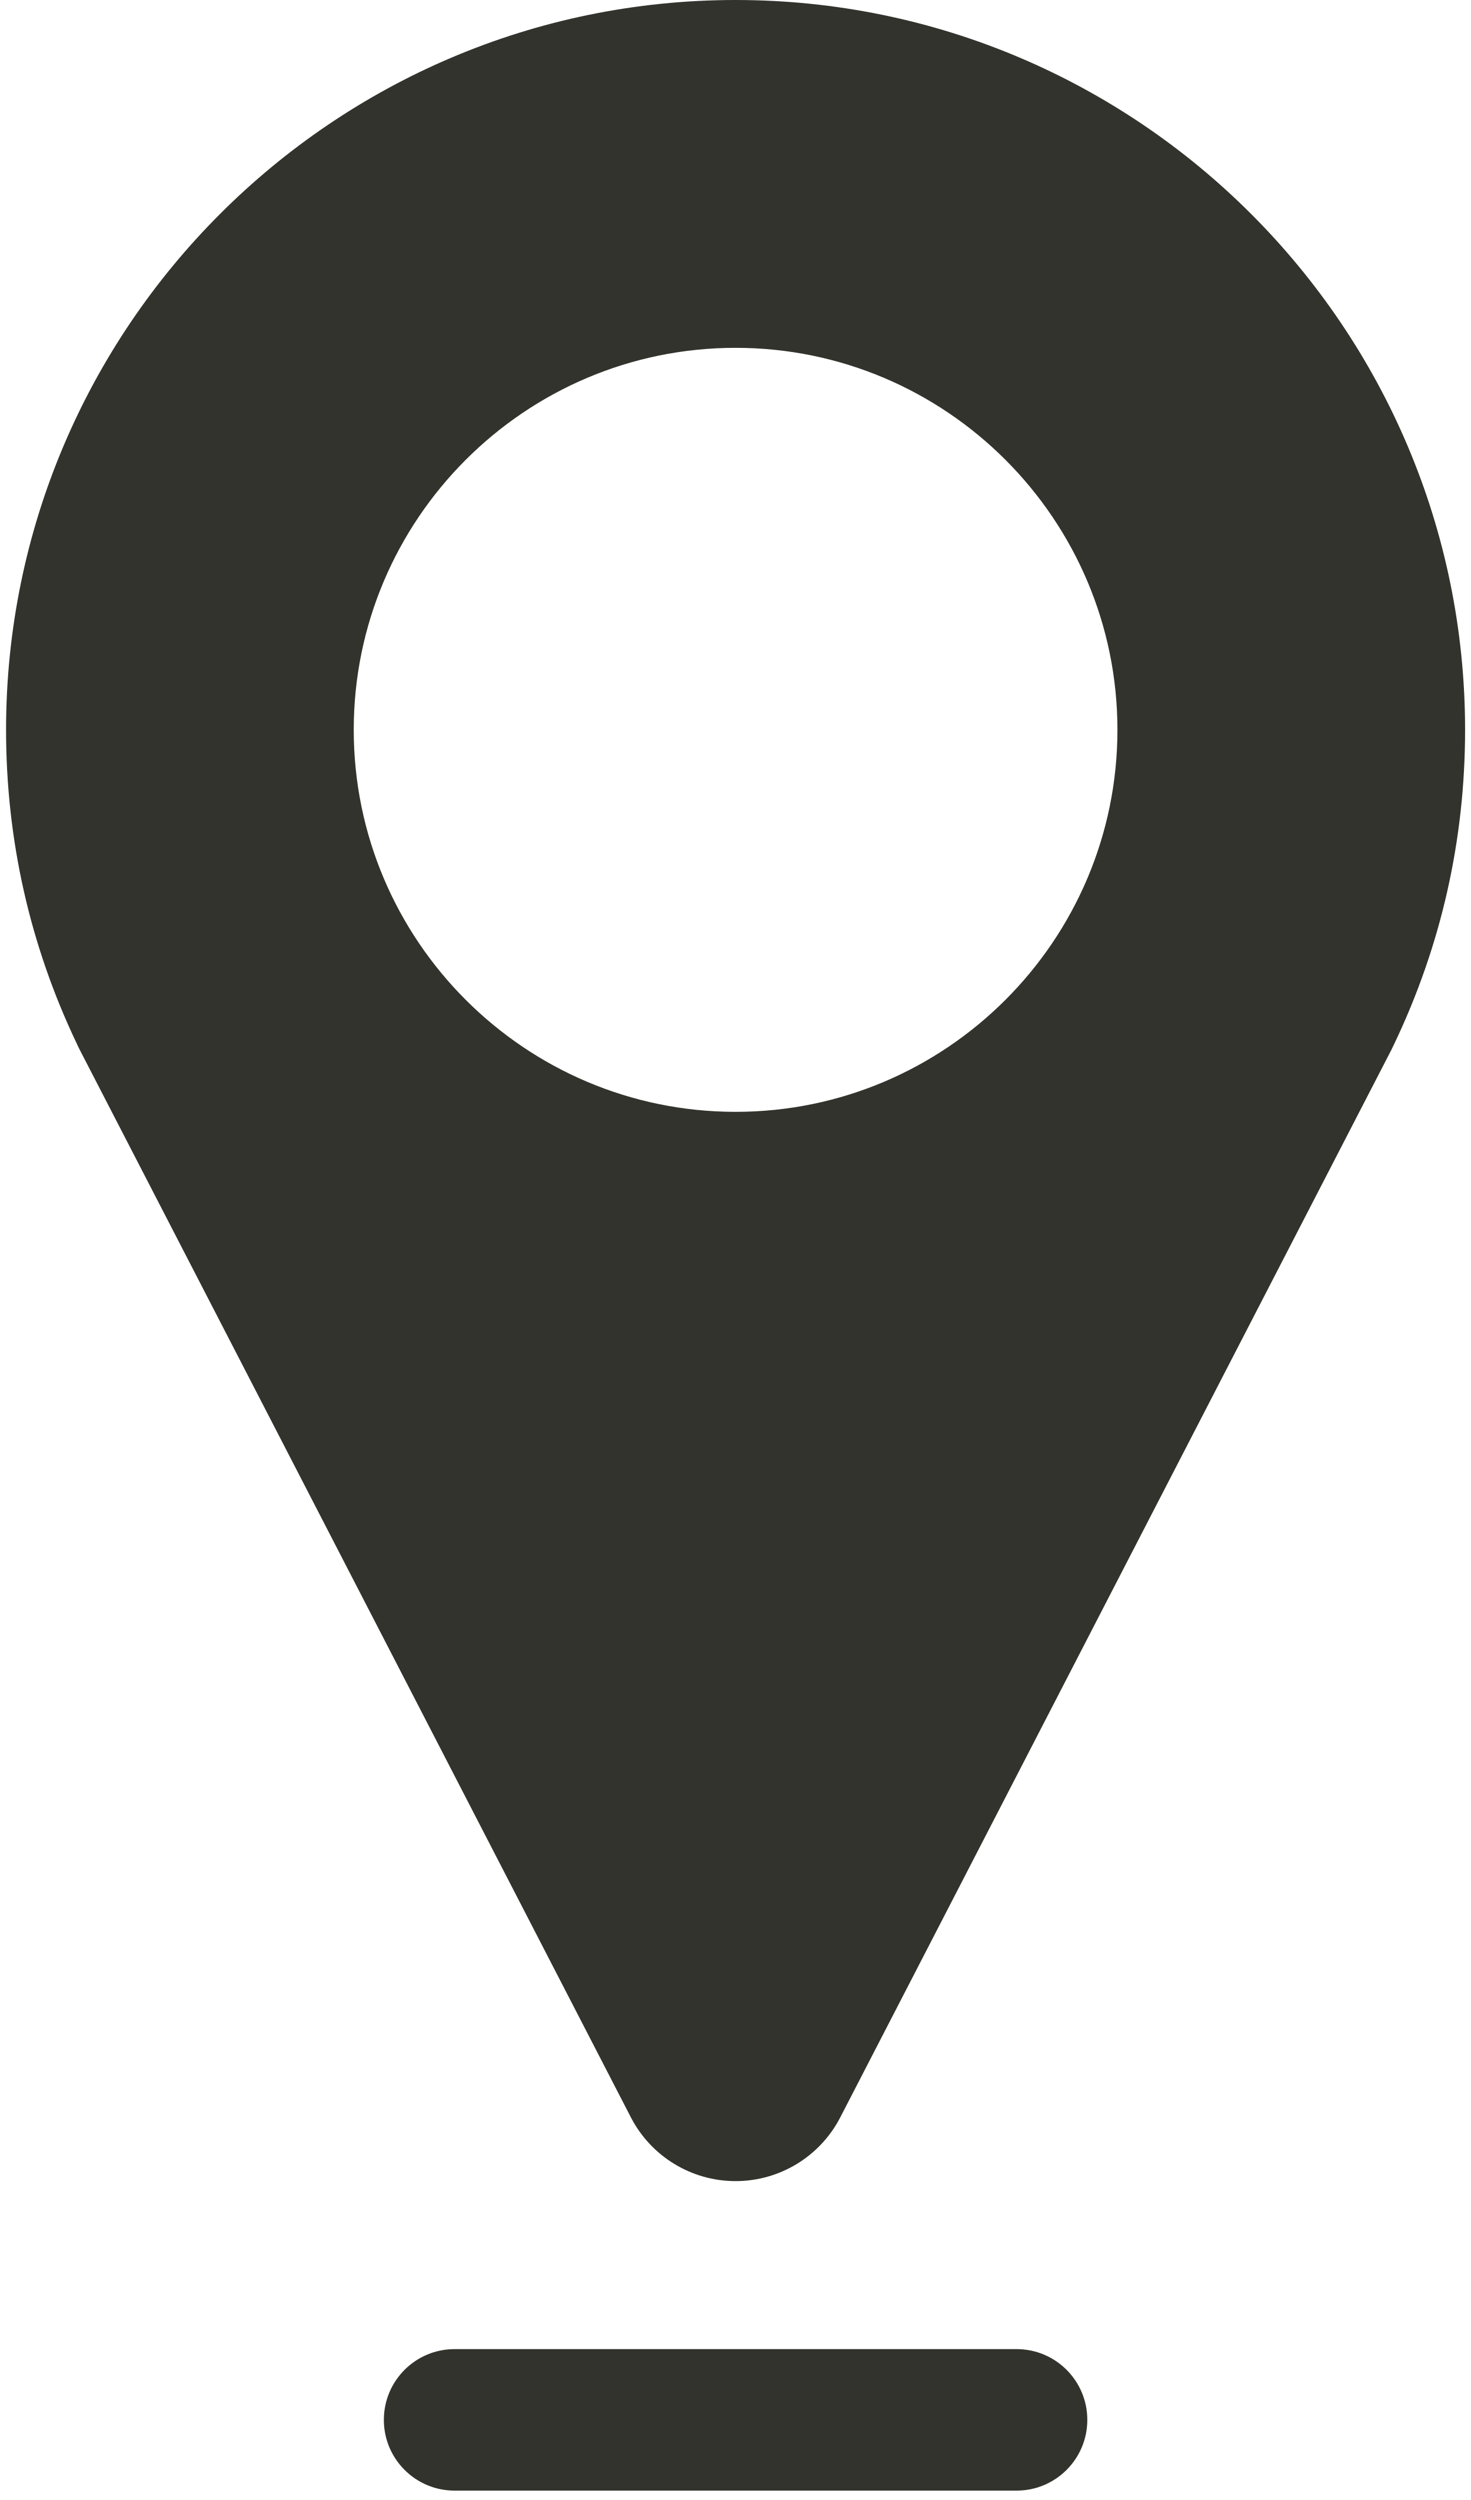
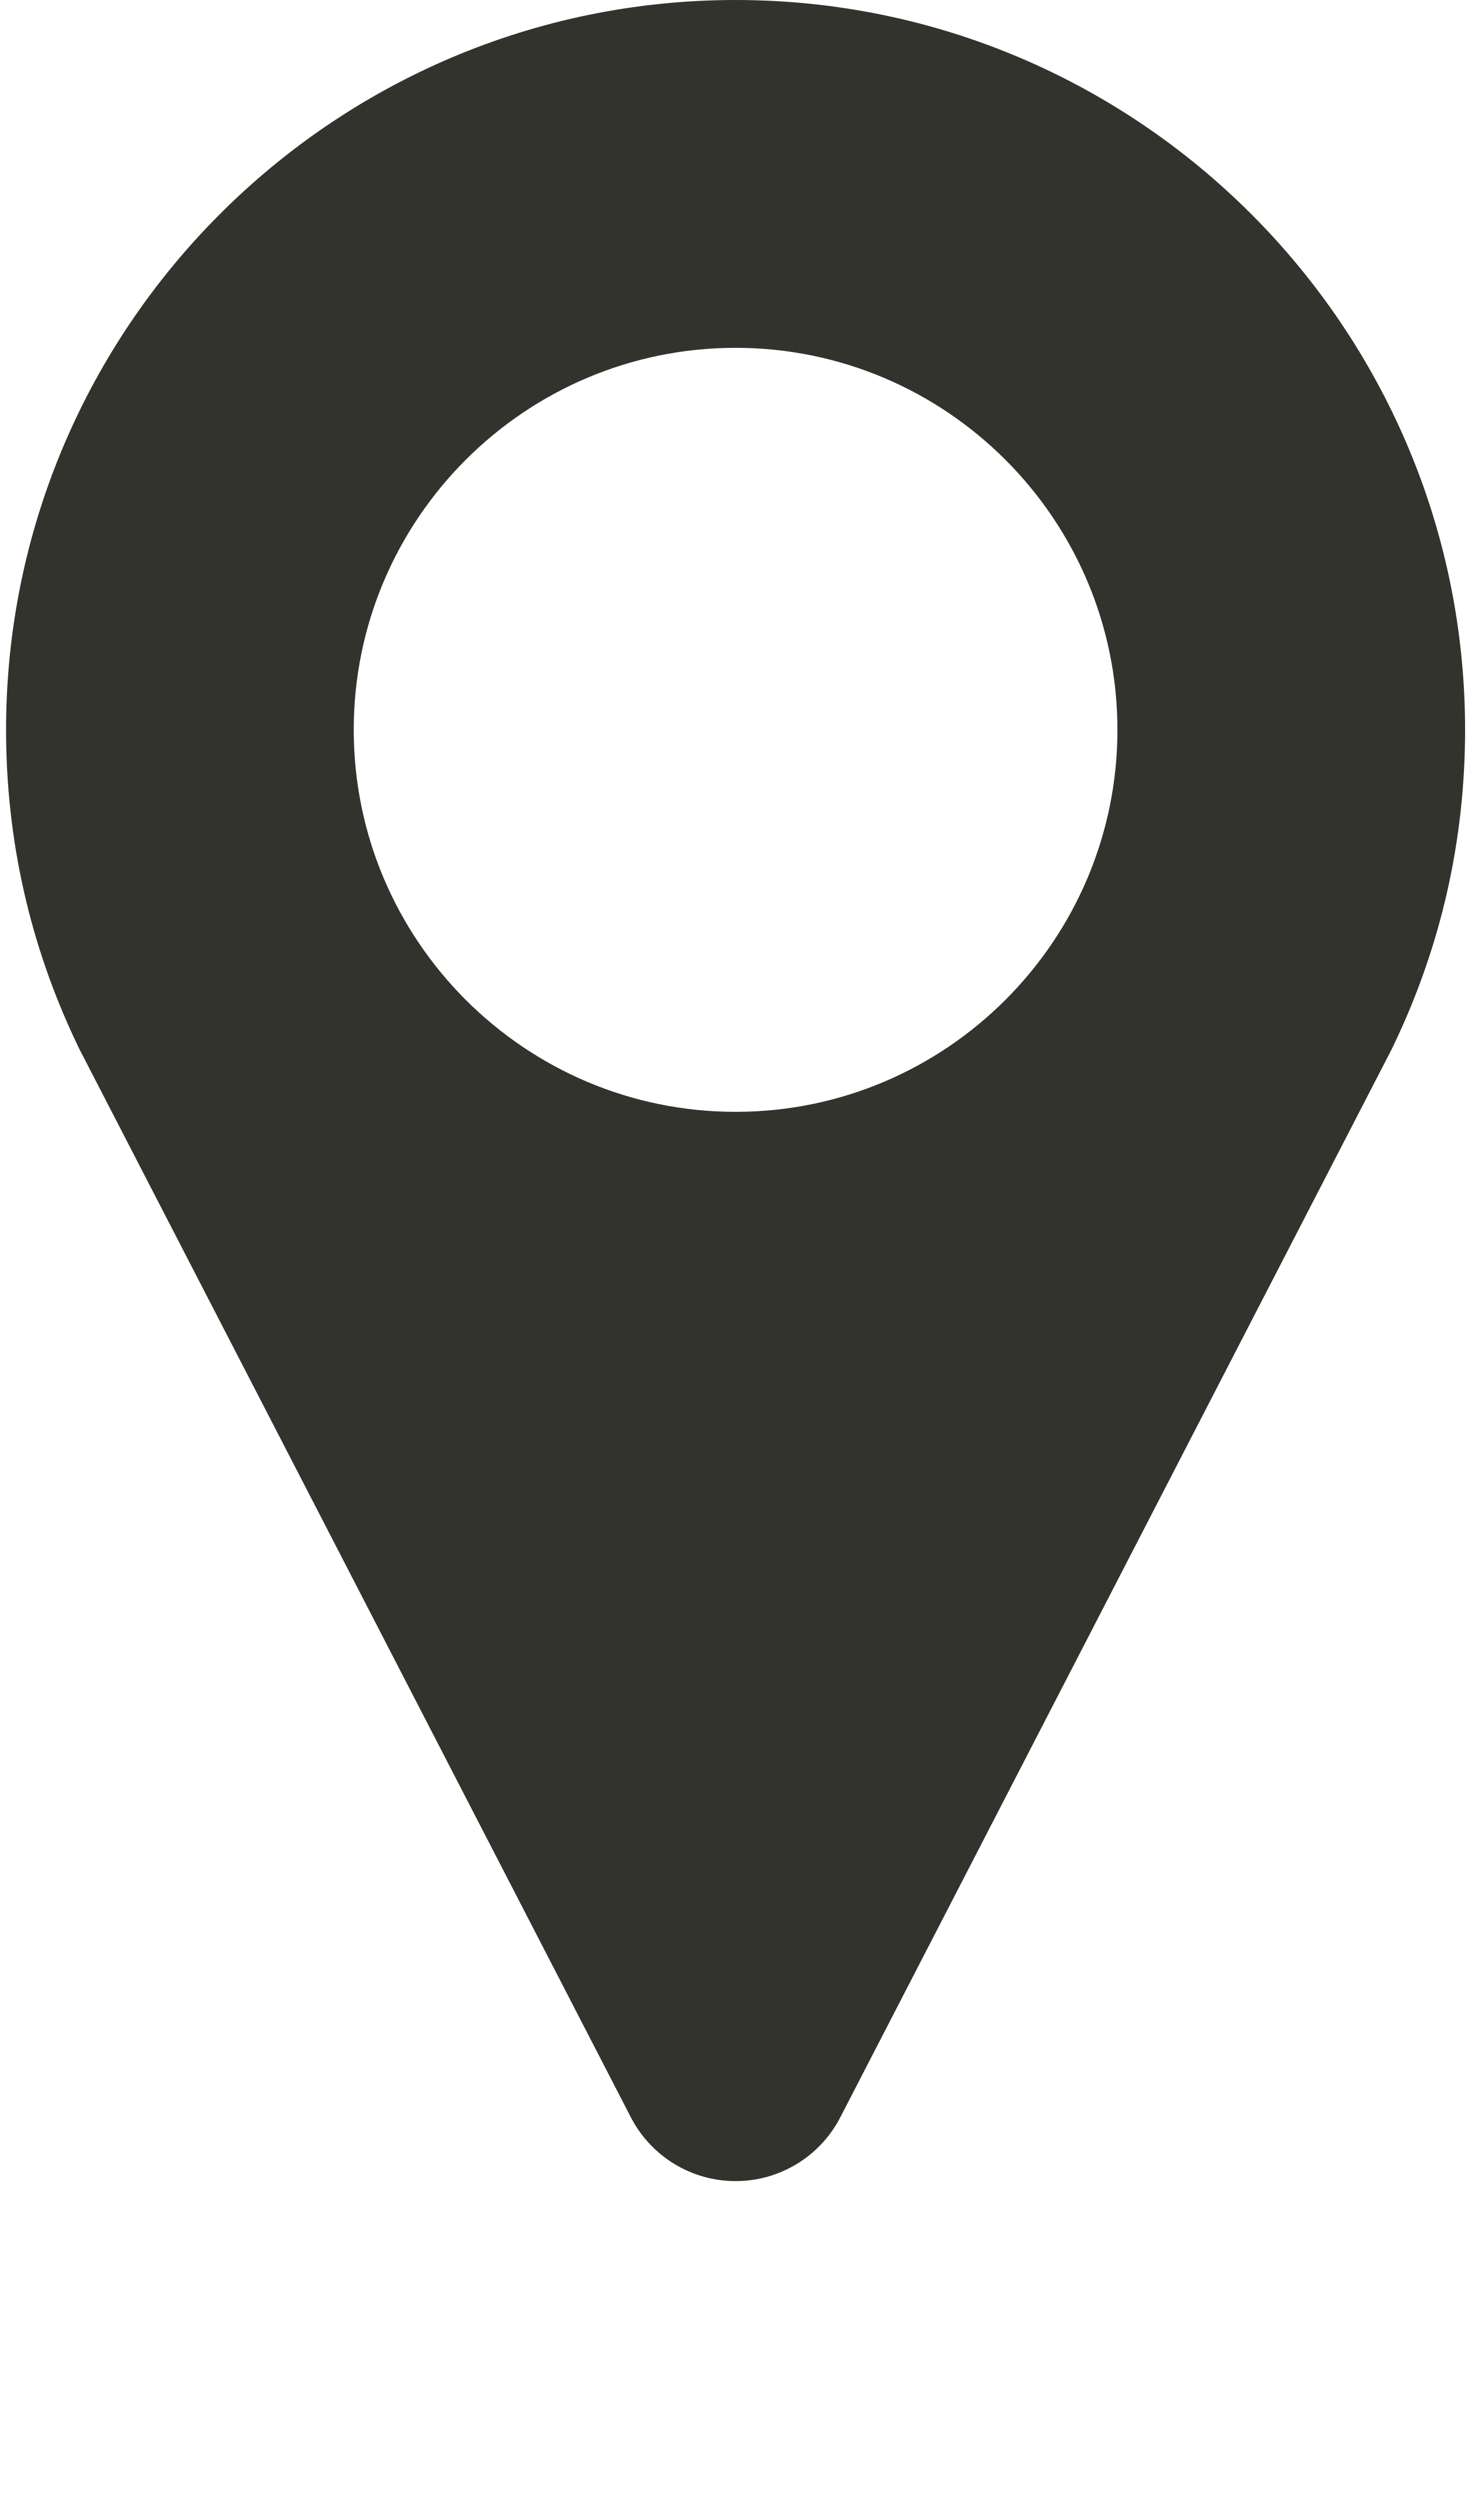
<svg xmlns="http://www.w3.org/2000/svg" width="156" height="265" viewBox="0 0 156 265" fill="none">
  <path d="M78.009 0C35.349 0 0.643 34.706 0.643 77.366C0.643 89 3.163 100.181 8.131 110.606C8.231 110.829 8.336 111.048 8.448 111.267L66.902 224.446C69.048 228.6 73.333 231.21 78.008 231.21C82.684 231.21 86.969 228.601 89.114 224.446L147.552 111.298C147.653 111.103 147.747 110.906 147.837 110.707C152.838 100.252 155.373 89.037 155.373 77.366C155.375 34.706 120.669 0 78.009 0ZM78.009 117.861C55.68 117.861 37.514 99.695 37.514 77.366C37.514 55.038 55.68 36.872 78.009 36.872C100.338 36.872 118.504 55.038 118.504 77.366C118.504 99.695 100.338 117.861 78.009 117.861Z" fill="#33332D" />
-   <path d="M107.81 249.018H48.208C44.065 249.018 40.708 252.375 40.708 256.518C40.708 260.661 44.065 264.018 48.208 264.018H107.81C111.953 264.018 115.31 260.661 115.31 256.518C115.31 252.375 111.952 249.018 107.81 249.018Z" fill="#33332D" />
</svg>